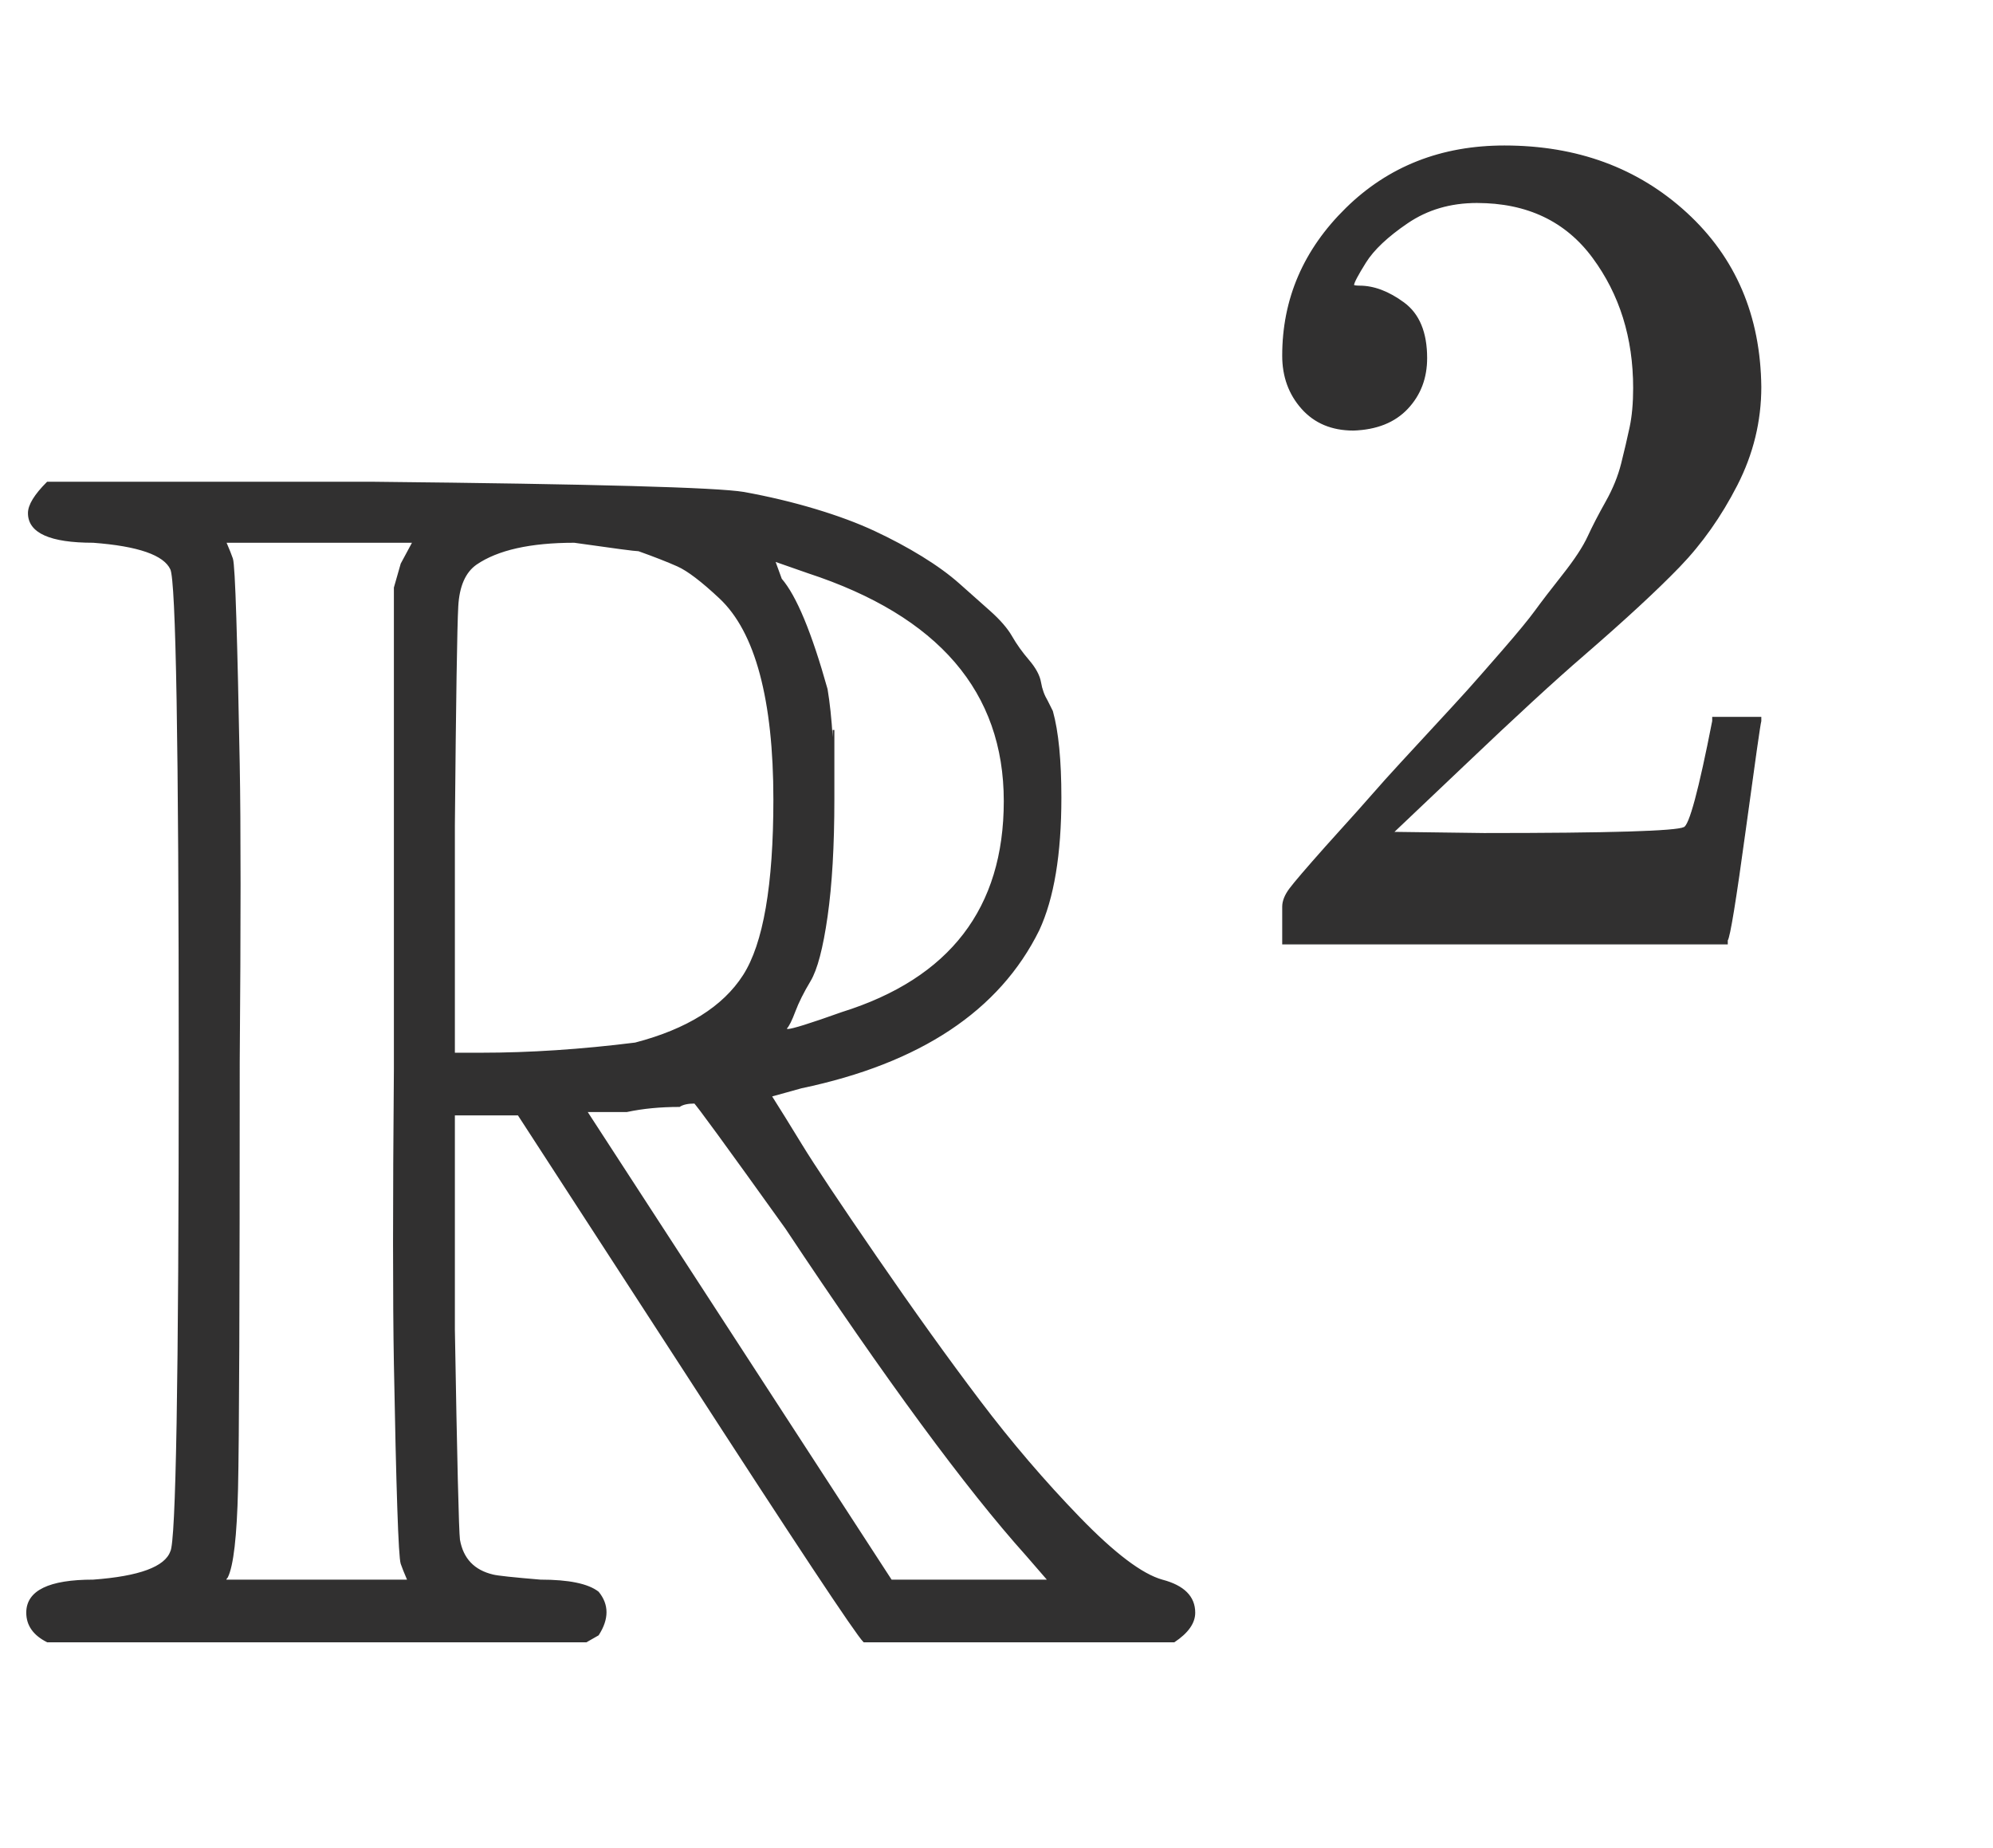
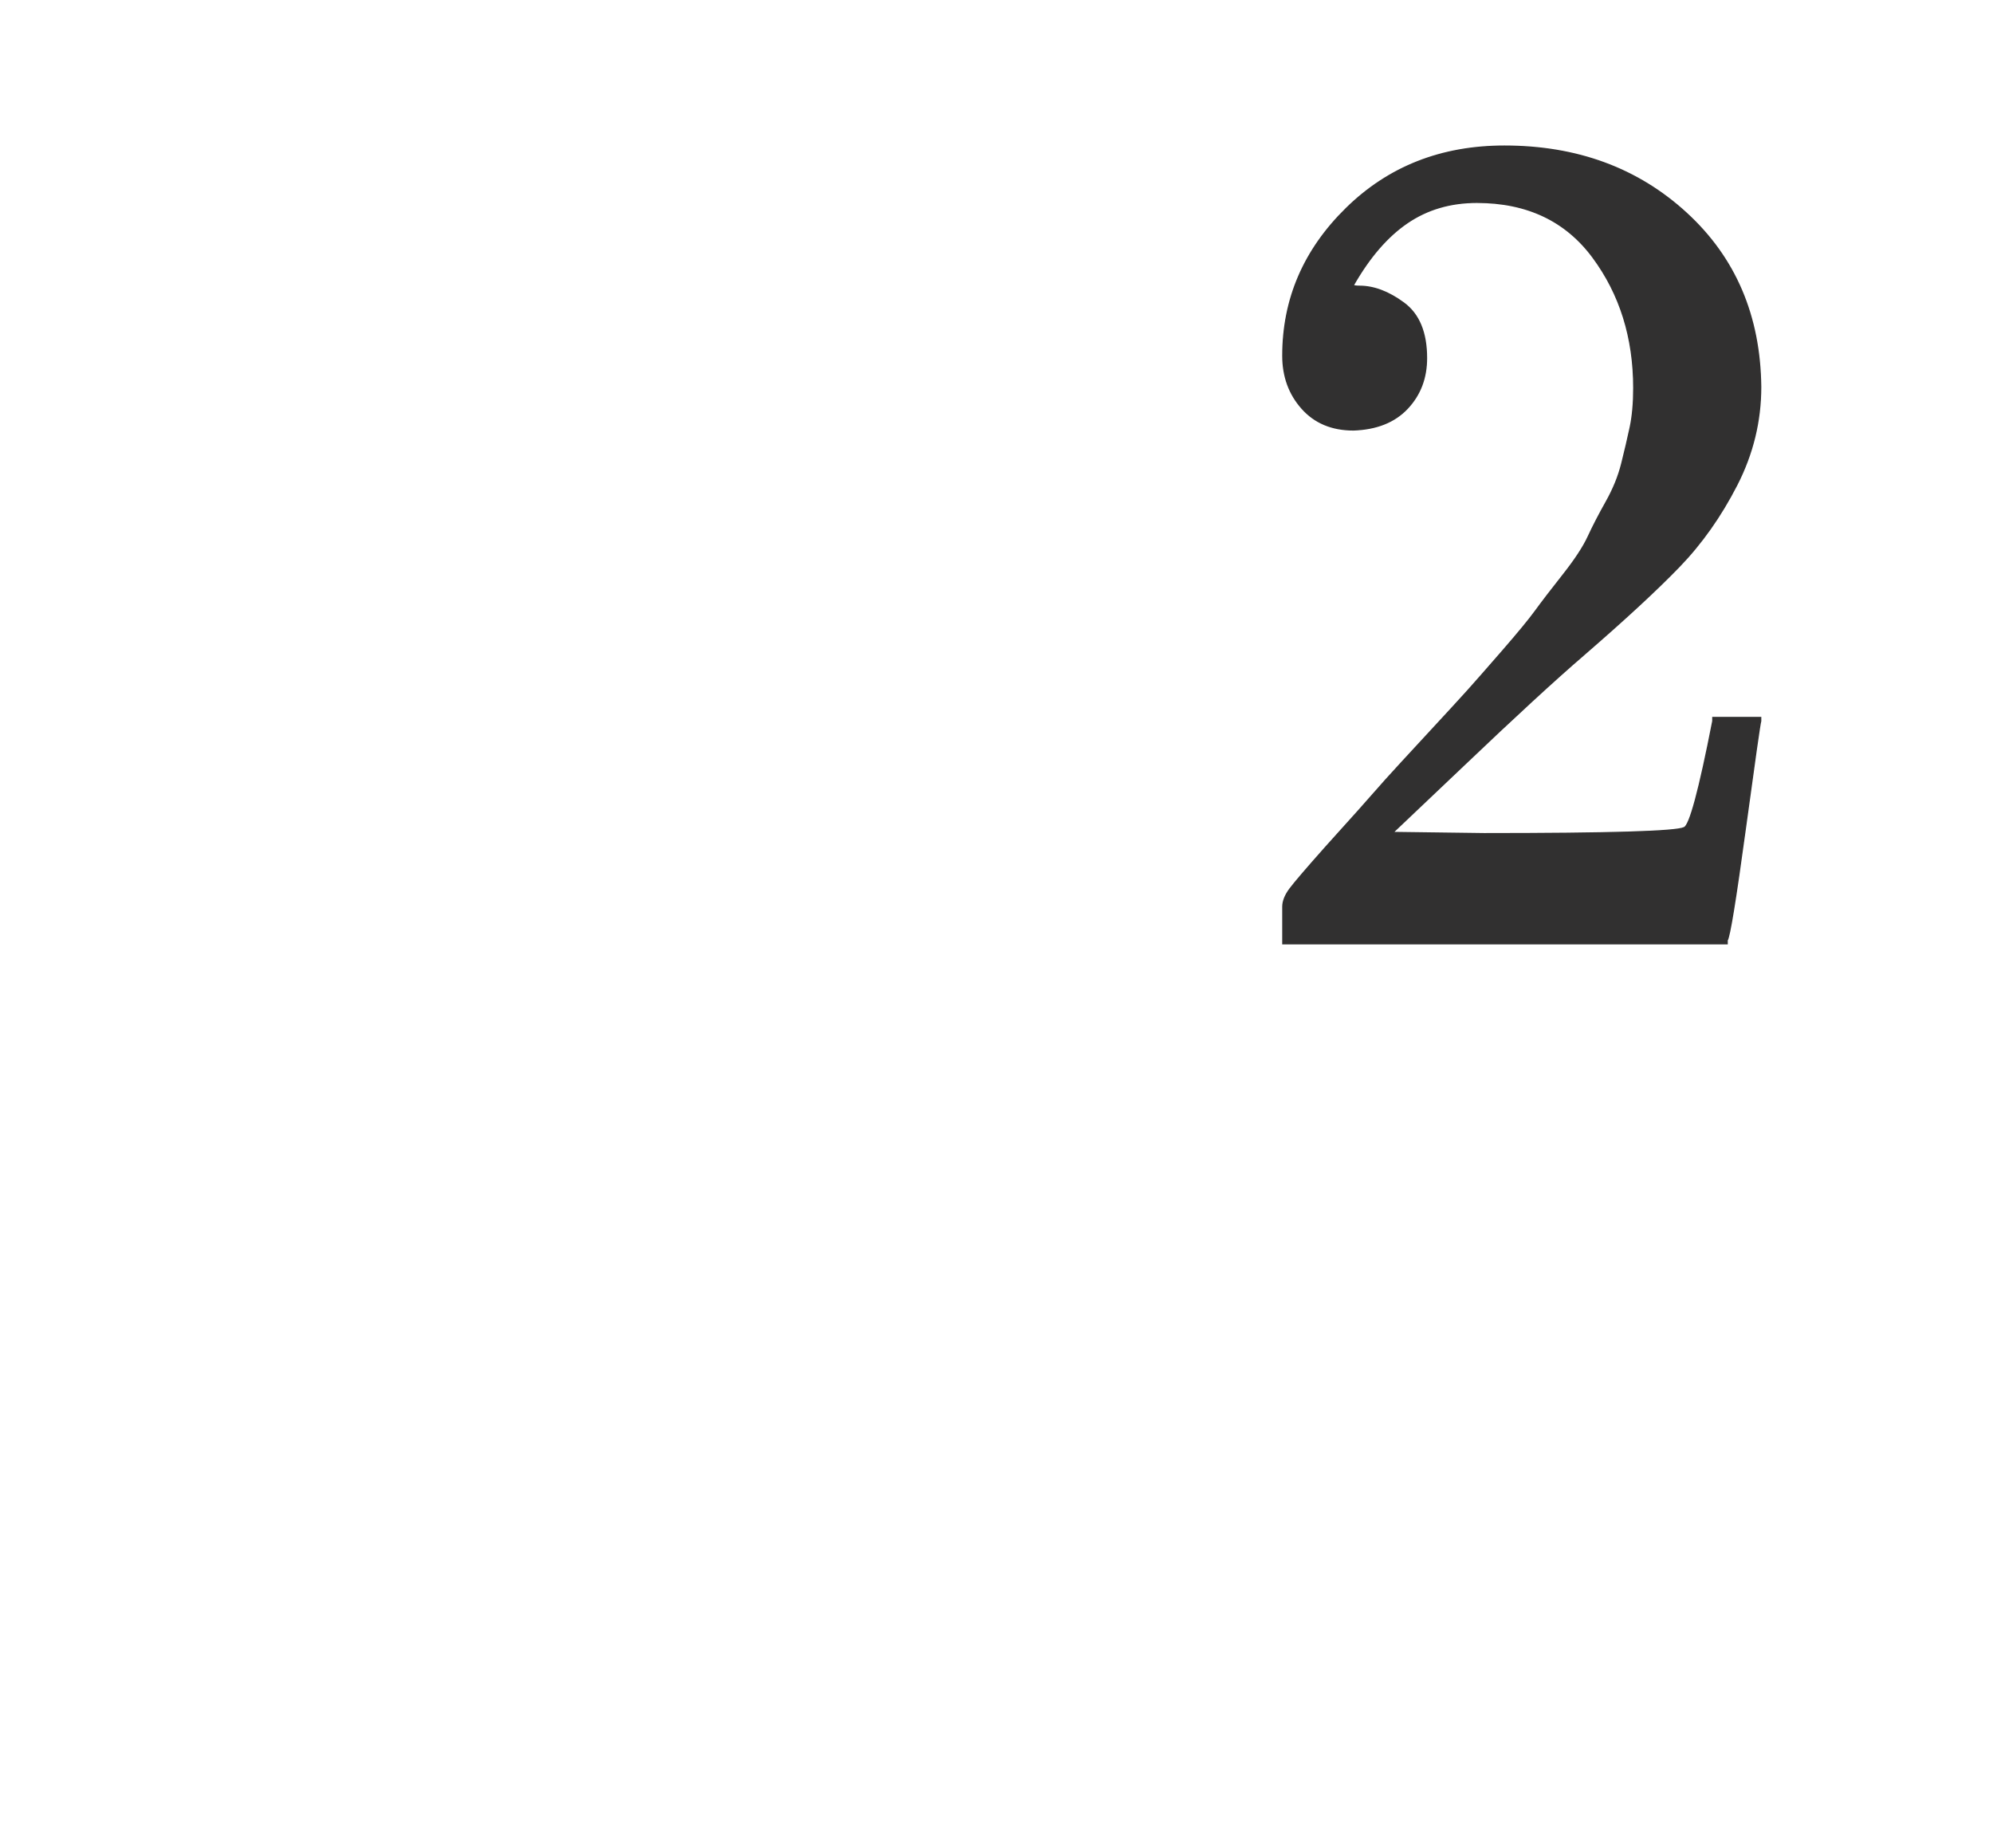
<svg xmlns="http://www.w3.org/2000/svg" xmlns:xlink="http://www.w3.org/1999/xlink" role="img" aria-hidden="true" style="vertical-align: -0.28ex;font-size: 10pt;font-family: Inter;color: #313030;" viewBox="0 -967.7 1176.4 1090.4" focusable="false" width="2.732ex" height="2.533ex">
  <defs id="MathJax_SVG_glyphs">
-     <path id="MJAMS-52" stroke-width="1" d="M 17 665 Q 17 672 28 683 H 221 Q 415 681 439 677 Q 461 673 481 667 T 516 654 T 544 639 T 566 623 T 584 607 T 597 592 T 607 578 T 614 565 T 618 554 L 621 548 Q 626 530 626 497 Q 626 447 613 419 Q 578 348 473 326 L 455 321 Q 462 310 473 292 T 517 226 T 578 141 T 637 72 T 686 35 Q 705 30 705 16 Q 705 7 693 -1 H 510 Q 503 6 404 159 L 306 310 H 268 V 183 Q 270 67 271 59 Q 274 42 291 38 Q 295 37 319 35 Q 344 35 353 28 Q 362 17 353 3 L 346 -1 H 28 Q 16 5 16 16 Q 16 35 55 35 Q 96 38 101 52 Q 106 60 106 341 T 101 632 Q 95 645 55 648 Q 17 648 17 665 Z M 241 35 Q 238 42 237 45 T 235 78 T 233 163 T 233 337 V 621 L 237 635 L 244 648 H 133 Q 136 641 137 638 T 139 603 T 141 517 T 141 341 Q 141 131 140 89 T 134 37 Q 133 36 133 35 H 241 Z M 457 496 Q 457 540 449 570 T 425 615 T 400 634 T 377 643 Q 374 643 339 648 Q 300 648 281 635 Q 271 628 270 610 T 268 481 V 346 H 284 Q 327 346 375 352 Q 421 364 439 392 T 457 496 Z M 492 537 T 492 496 T 488 427 T 478 389 T 469 371 T 464 361 Q 464 360 465 360 Q 469 360 497 370 Q 593 400 593 495 Q 593 592 477 630 L 457 637 L 461 626 Q 474 611 488 561 Q 492 537 492 496 Z M 464 243 Q 411 317 410 317 Q 404 317 401 315 Q 384 315 370 312 H 346 L 526 35 H 619 L 606 50 Q 553 109 464 243 Z" />
-     <path id="MJMAIN-32" stroke-width="1" d="M 109 429 Q 82 429 66 447 T 50 491 Q 50 562 103 614 T 235 666 Q 326 666 387 610 T 449 465 Q 449 422 429 383 T 381 315 T 301 241 Q 265 210 201 149 L 142 93 L 218 92 Q 375 92 385 97 Q 392 99 409 186 V 189 H 449 V 186 Q 448 183 436 95 T 421 3 V 0 H 50 V 19 V 31 Q 50 38 56 46 T 86 81 Q 115 113 136 137 Q 145 147 170 174 T 204 211 T 233 244 T 261 278 T 284 308 T 305 340 T 320 369 T 333 401 T 340 431 T 343 464 Q 343 527 309 573 T 212 619 Q 179 619 154 602 T 119 569 T 109 550 Q 109 549 114 549 Q 132 549 151 535 T 170 489 Q 170 464 154 447 T 109 429 Z" />
+     <path id="MJMAIN-32" stroke-width="1" d="M 109 429 Q 82 429 66 447 T 50 491 Q 50 562 103 614 T 235 666 Q 326 666 387 610 T 449 465 Q 449 422 429 383 T 381 315 T 301 241 Q 265 210 201 149 L 142 93 L 218 92 Q 375 92 385 97 Q 392 99 409 186 V 189 H 449 V 186 Q 448 183 436 95 T 421 3 V 0 H 50 V 19 V 31 Q 50 38 56 46 T 86 81 Q 115 113 136 137 Q 145 147 170 174 T 204 211 T 233 244 T 261 278 T 284 308 T 305 340 T 320 369 T 333 401 T 340 431 T 343 464 Q 343 527 309 573 T 212 619 Q 179 619 154 602 T 109 550 Q 109 549 114 549 Q 132 549 151 535 T 170 489 Q 170 464 154 447 T 109 429 Z" />
  </defs>
  <g fill="currentColor" stroke="currentColor" stroke-width="0" transform="matrix(1 0 0 -1 0 0)">
    <use x="0" y="0" xlink:href="#MJAMS-52" />
    <use transform="scale(0.707)" x="1021" y="581" xlink:href="#MJMAIN-32" />
  </g>
</svg>